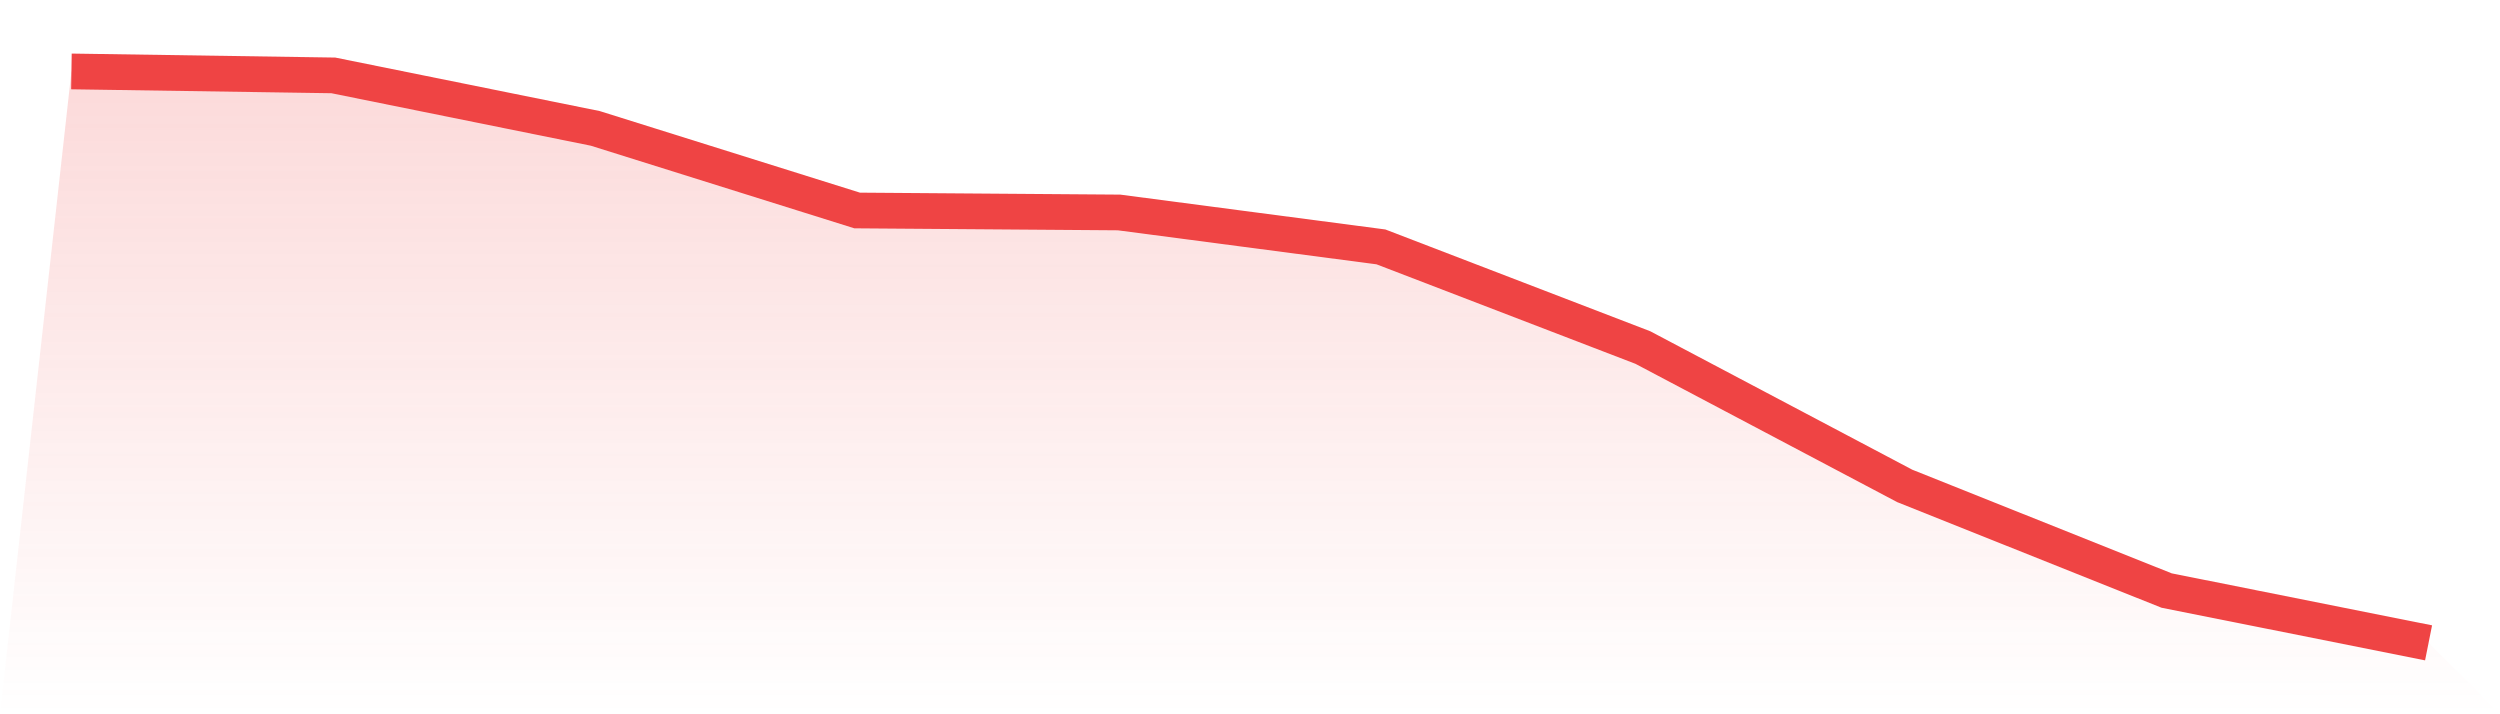
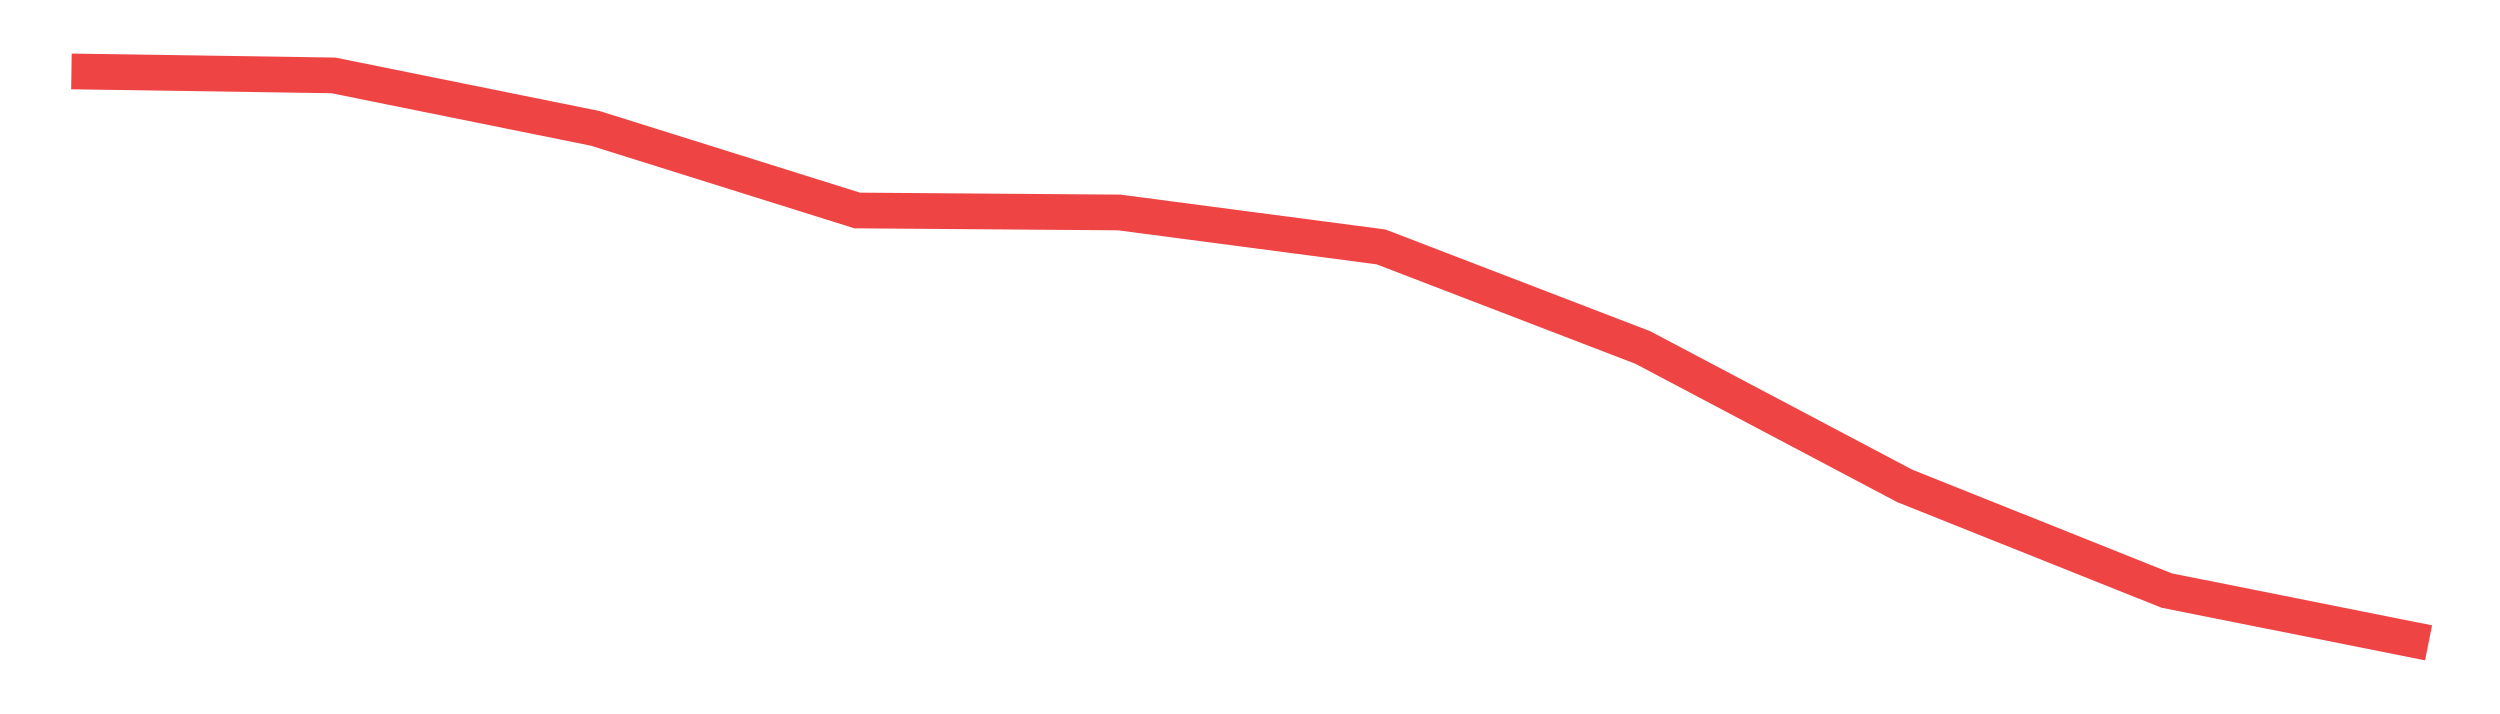
<svg xmlns="http://www.w3.org/2000/svg" viewBox="0 0 140 40">
  <defs>
    <linearGradient id="gradient" x1="0" x2="0" y1="0" y2="1">
      <stop offset="0%" stop-color="#ef4444" stop-opacity="0.2" />
      <stop offset="100%" stop-color="#ef4444" stop-opacity="0" />
    </linearGradient>
  </defs>
-   <path d="M4,4 L4,4 L18.667,4.222 L33.333,7.189 L48,11.787 L62.667,11.898 L77.333,13.826 L92,19.462 L106.667,27.212 L121.333,33.071 L136,36 L140,40 L0,40 z" fill="url(#gradient)" />
  <path d="M4,4 L4,4 L18.667,4.222 L33.333,7.189 L48,11.787 L62.667,11.898 L77.333,13.826 L92,19.462 L106.667,27.212 L121.333,33.071 L136,36" fill="none" stroke="#ef4444" stroke-width="2" />
</svg>